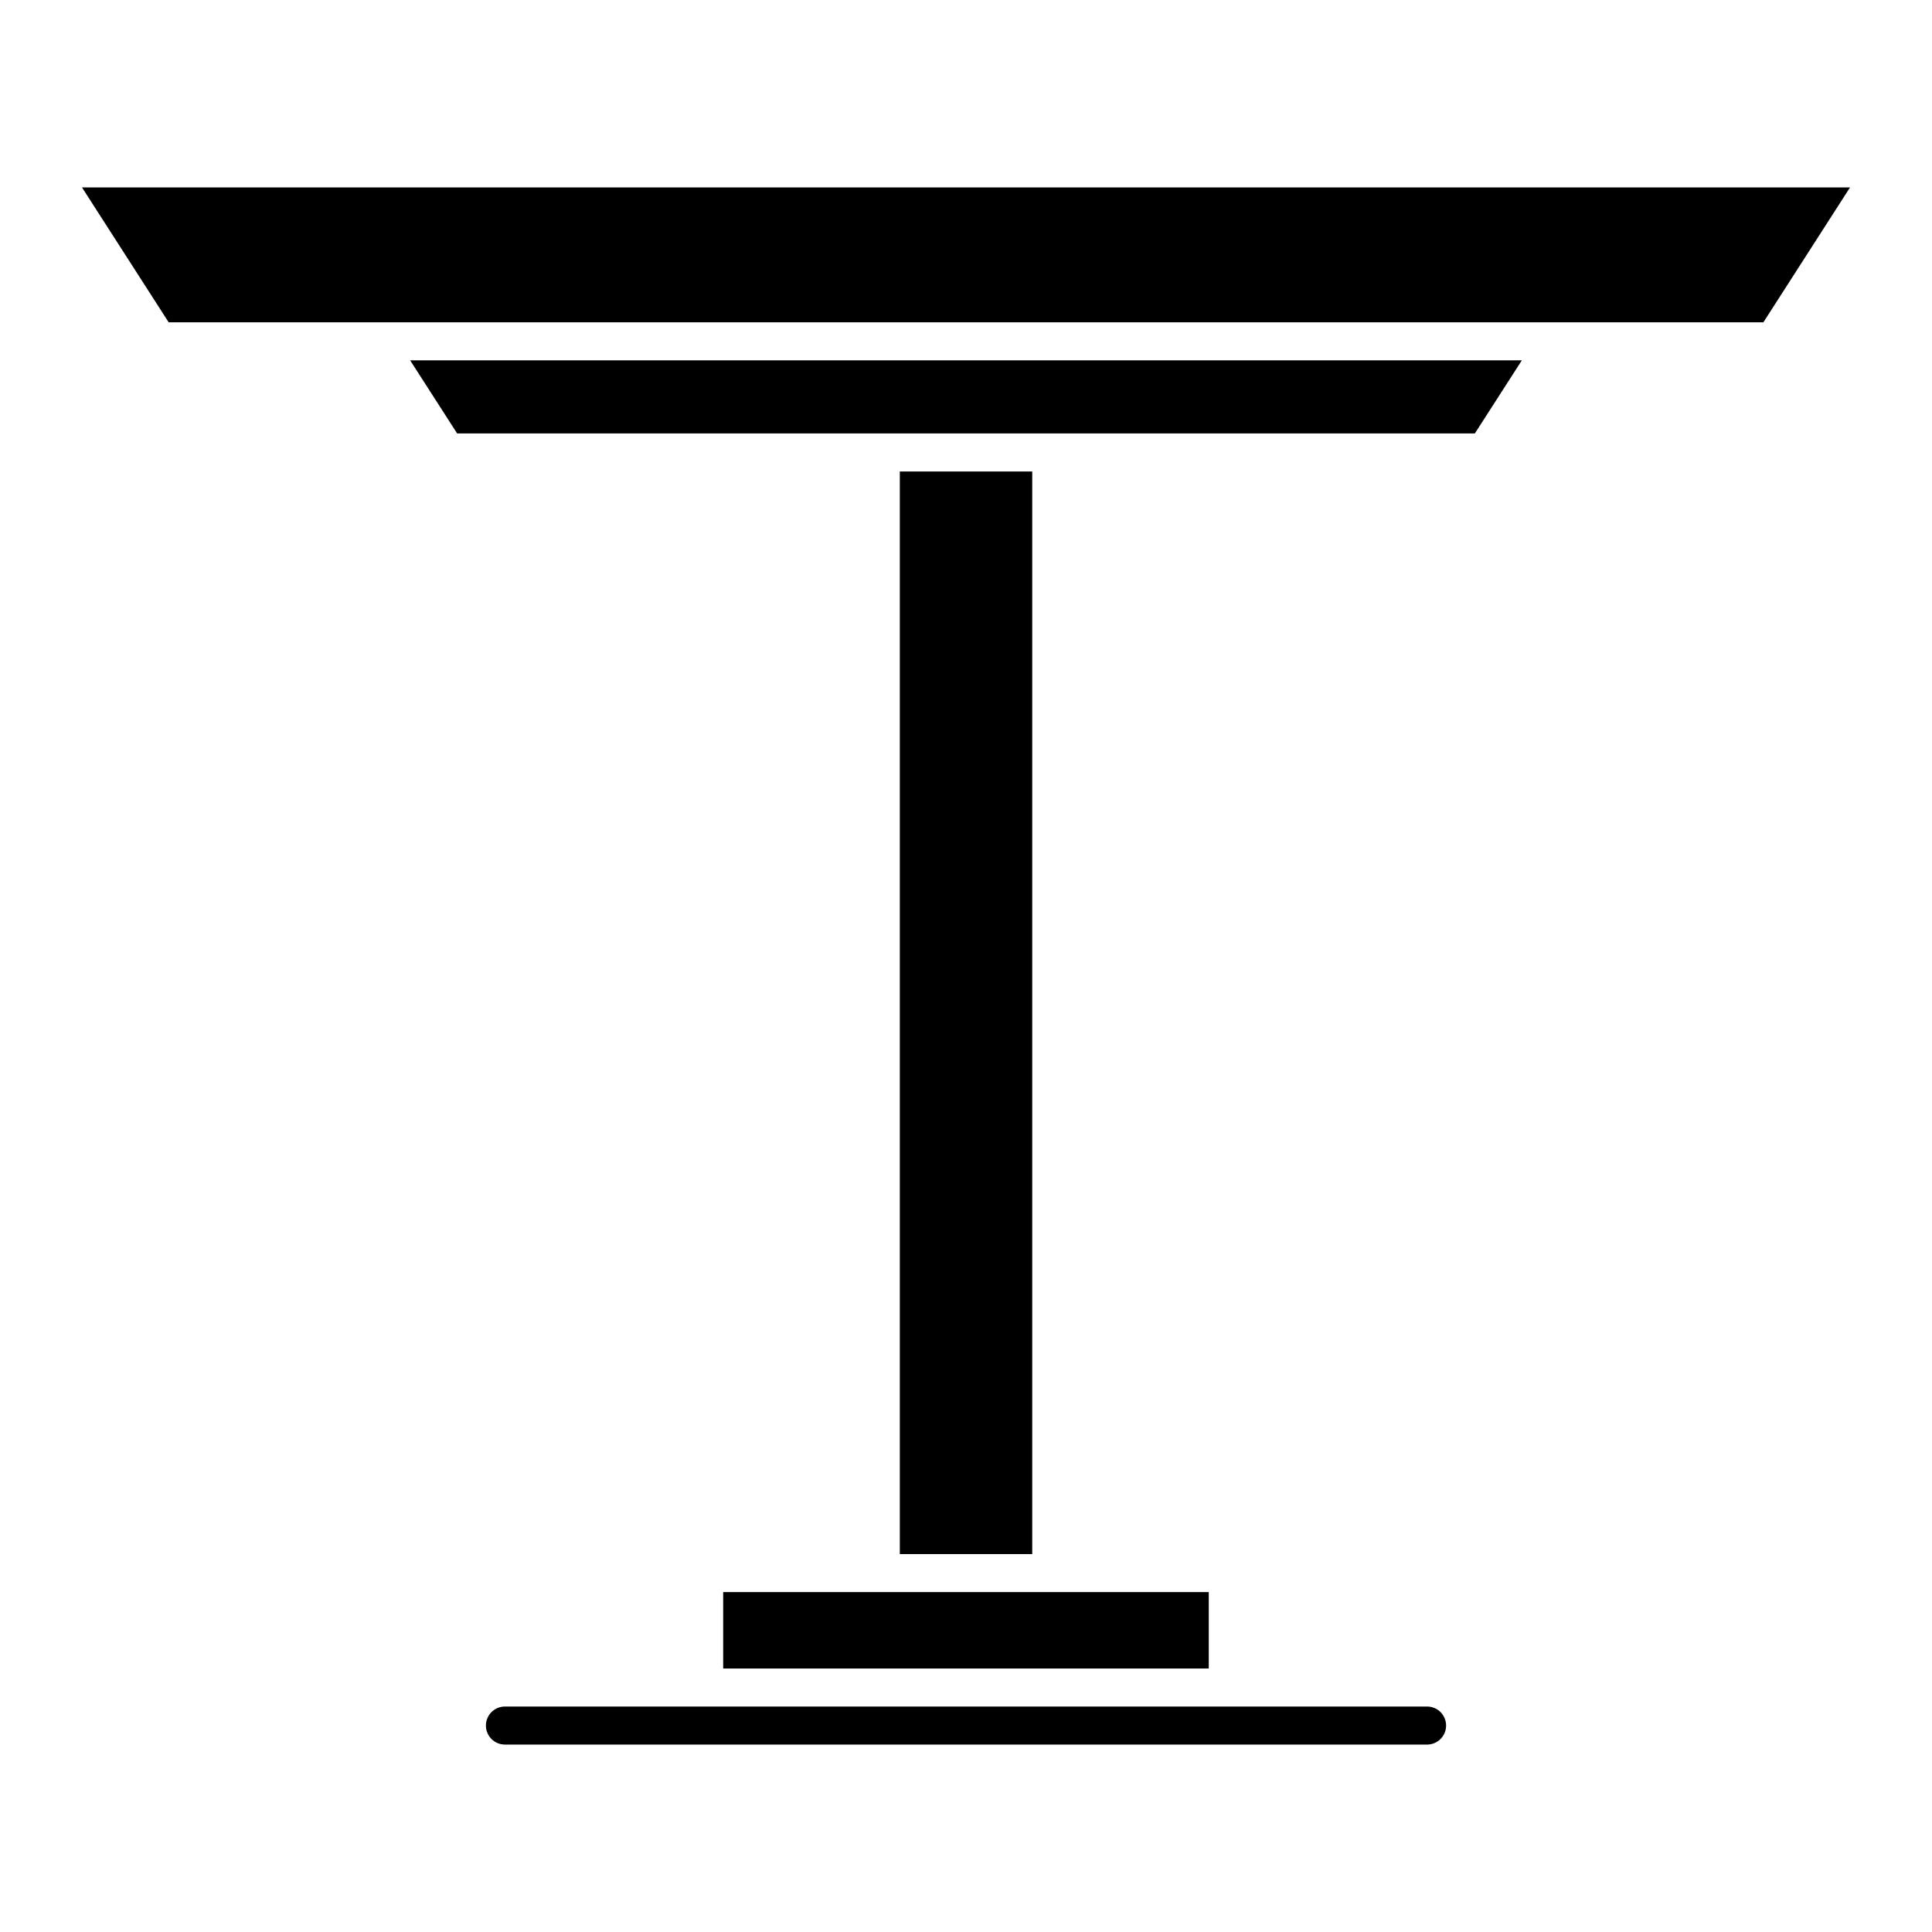
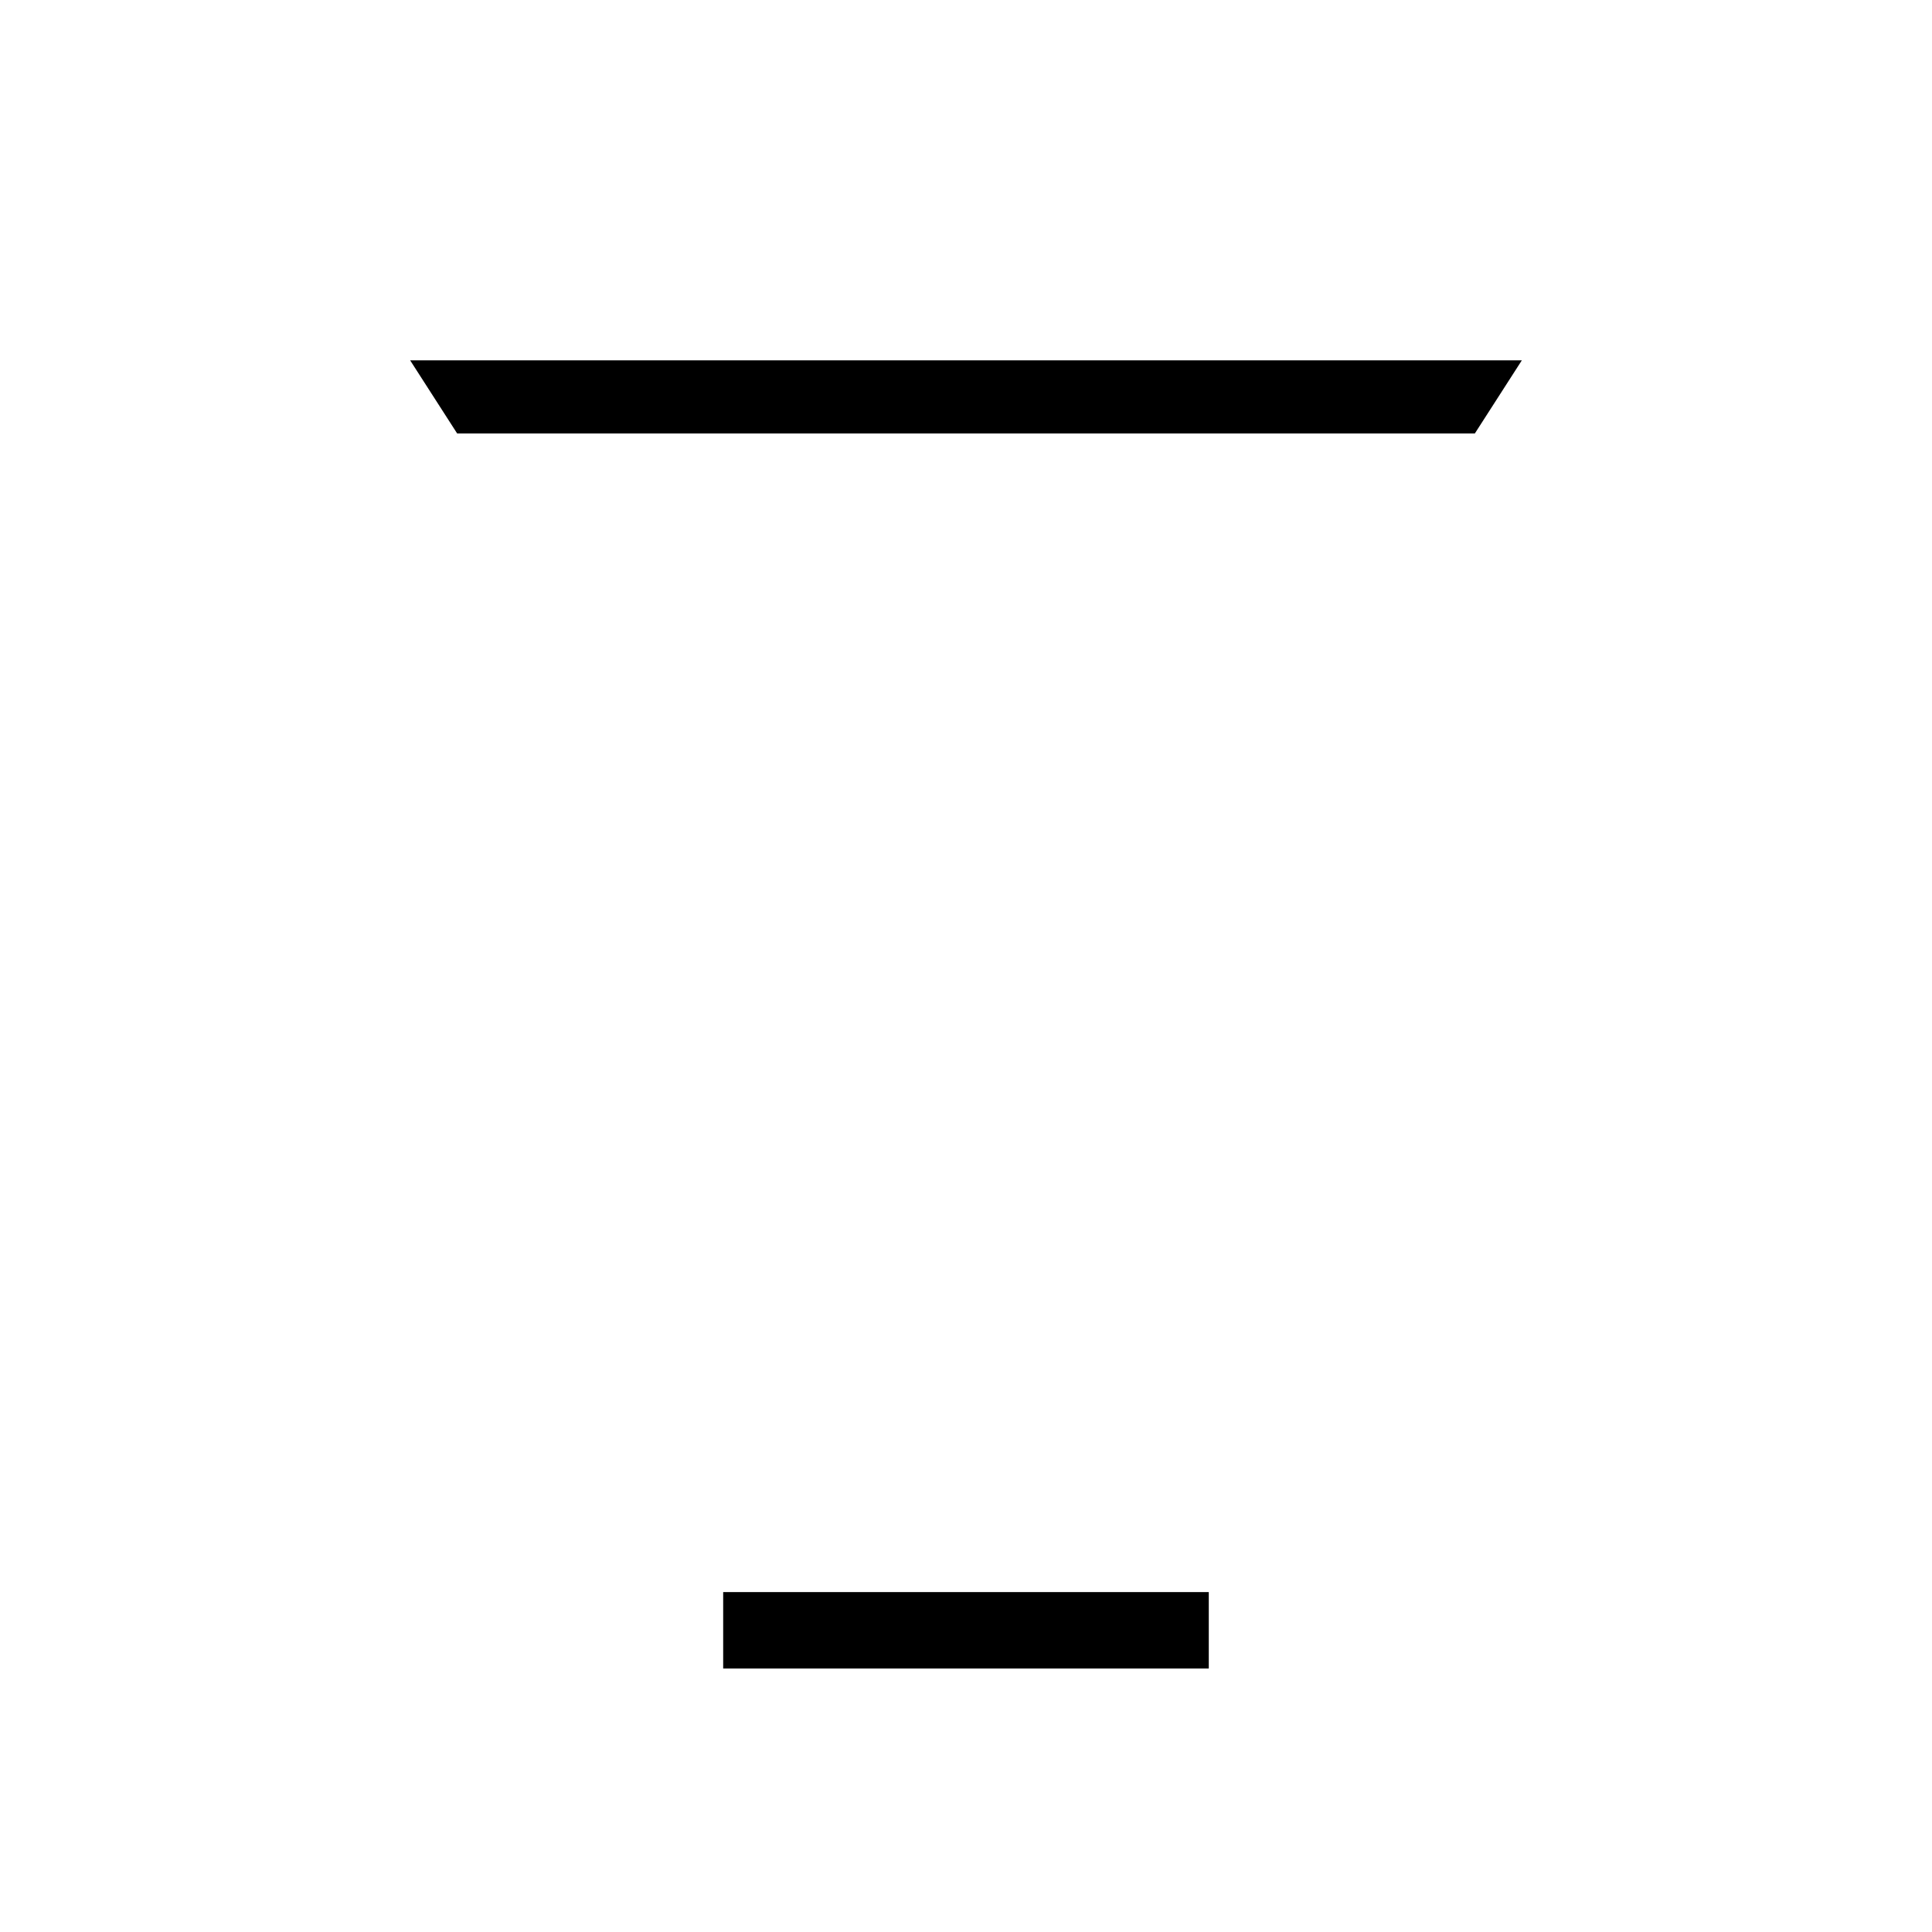
<svg xmlns="http://www.w3.org/2000/svg" fill="#000000" width="800px" height="800px" version="1.1" viewBox="144 144 512 512">
  <g>
-     <path d="m165.73 193.67 22.973 35.75h422.61l22.965-35.75z" />
-     <path d="m382.46 268.95h35.094v286.9h-35.094z" />
    <path d="m335.65 565.92h128.69v20.254h-128.69z" />
    <path d="m265.15 258.87h269.7l12.453-19.375h-294.61z" />
-     <path d="m522.19 596.25h-244.38c-2.781 0-5.039 2.258-5.039 5.039s2.258 5.039 5.039 5.039h244.38c2.793 0 5.039-2.258 5.039-5.039-0.004-2.785-2.25-5.039-5.043-5.039z" />
  </g>
</svg>